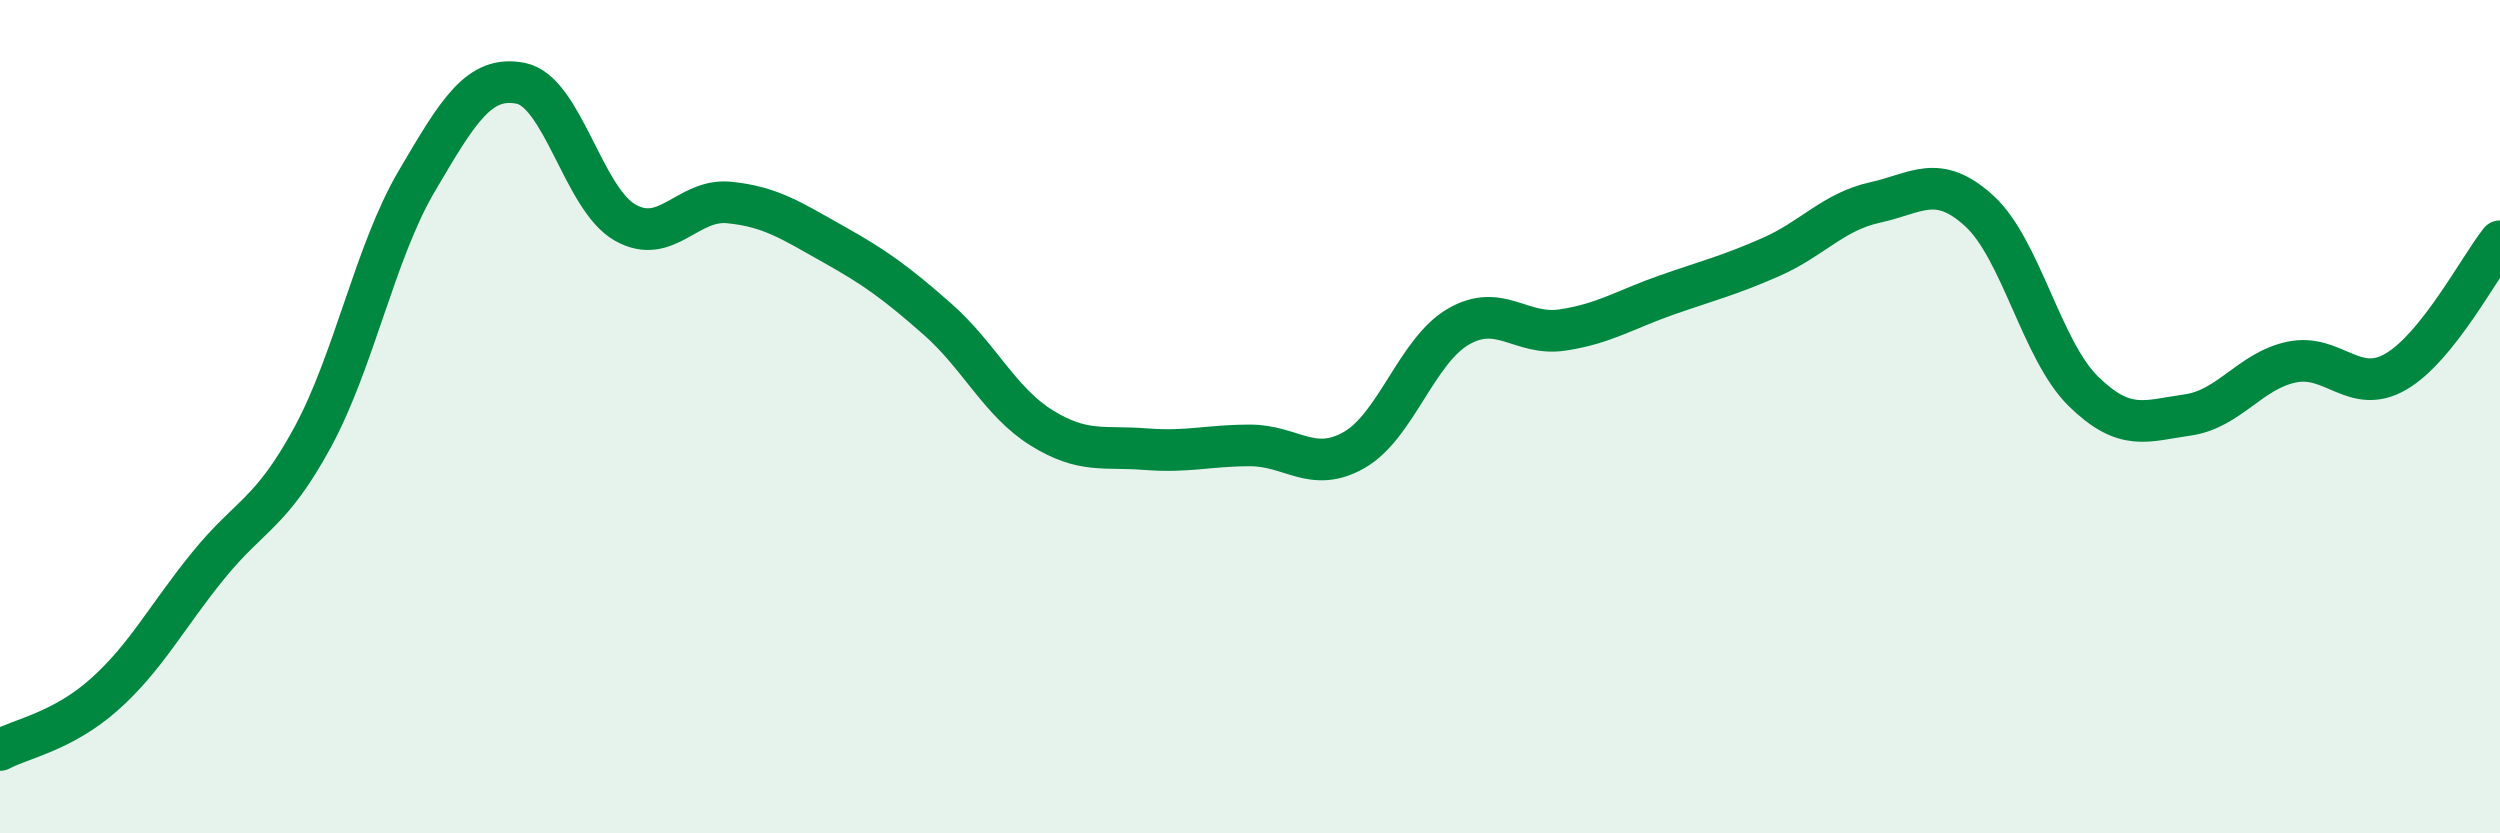
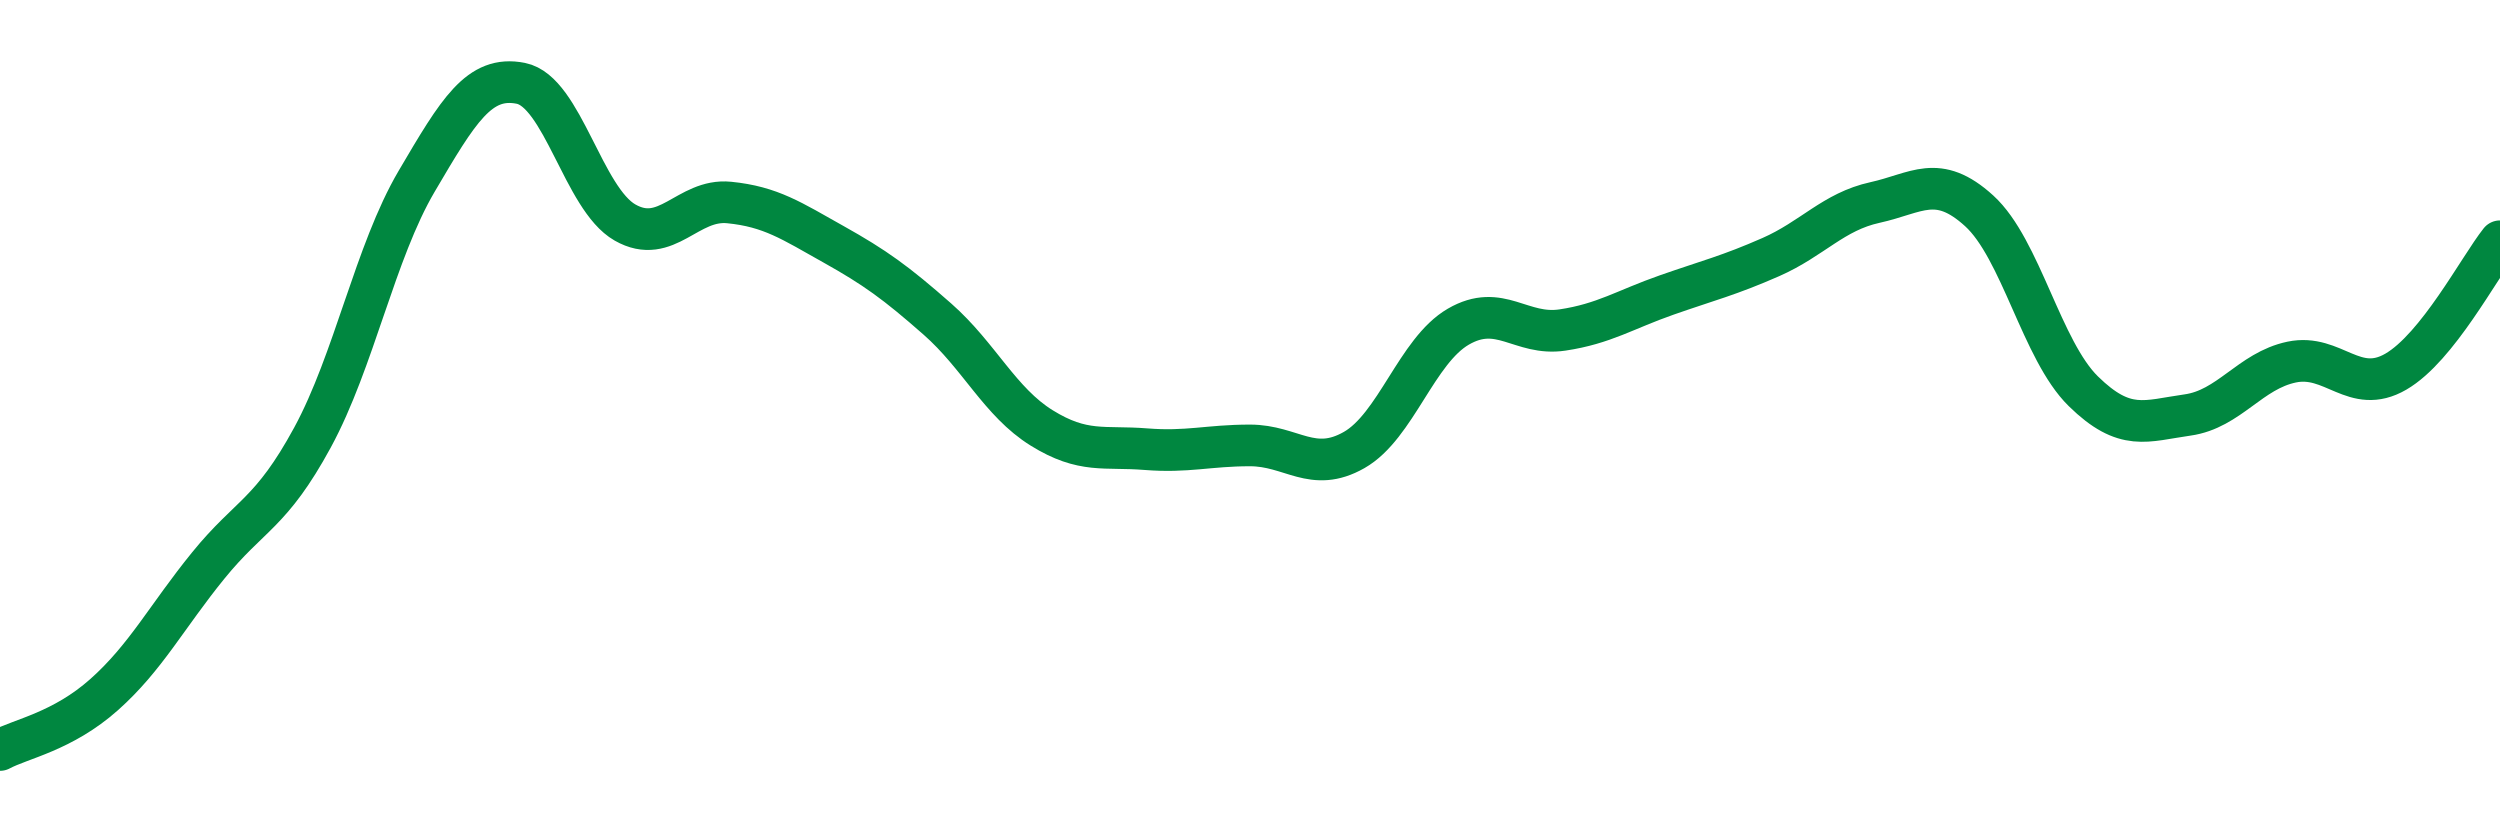
<svg xmlns="http://www.w3.org/2000/svg" width="60" height="20" viewBox="0 0 60 20">
-   <path d="M 0,18 C 0.5,17.73 1.5,17.56 2.5,16.67 C 3.5,15.78 4,14.8 5,13.57 C 6,12.34 6.5,12.34 7.5,10.5 C 8.5,8.66 9,6.05 10,4.35 C 11,2.65 11.5,1.8 12.5,2 C 13.5,2.2 14,4.77 15,5.34 C 16,5.91 16.5,4.76 17.5,4.86 C 18.5,4.96 19,5.3 20,5.86 C 21,6.42 21.5,6.78 22.5,7.66 C 23.5,8.54 24,9.65 25,10.27 C 26,10.89 26.5,10.7 27.5,10.78 C 28.5,10.86 29,10.69 30,10.69 C 31,10.69 31.5,11.37 32.5,10.8 C 33.5,10.23 34,8.42 35,7.84 C 36,7.26 36.5,8.07 37.5,7.92 C 38.5,7.77 39,7.43 40,7.08 C 41,6.73 41.5,6.61 42.5,6.17 C 43.5,5.73 44,5.08 45,4.86 C 46,4.64 46.5,4.15 47.5,5.06 C 48.5,5.97 49,8.41 50,9.39 C 51,10.37 51.5,10.1 52.5,9.96 C 53.5,9.82 54,8.9 55,8.69 C 56,8.48 56.5,9.5 57.5,8.92 C 58.5,8.34 59.5,6.42 60,5.79L60 20L0 20Z" fill="#008740" opacity="0.1" stroke-linecap="round" stroke-linejoin="round" />
  <path d="M 0,18 C 0.5,17.73 1.5,17.56 2.5,16.67 C 3.5,15.78 4,14.8 5,13.57 C 6,12.34 6.5,12.34 7.5,10.5 C 8.5,8.66 9,6.05 10,4.35 C 11,2.65 11.5,1.8 12.5,2 C 13.5,2.2 14,4.77 15,5.34 C 16,5.91 16.5,4.76 17.5,4.86 C 18.5,4.96 19,5.3 20,5.86 C 21,6.42 21.5,6.78 22.5,7.66 C 23.5,8.54 24,9.65 25,10.27 C 26,10.89 26.5,10.7 27.5,10.78 C 28.5,10.86 29,10.69 30,10.69 C 31,10.69 31.5,11.37 32.5,10.8 C 33.5,10.23 34,8.42 35,7.84 C 36,7.26 36.5,8.07 37.5,7.92 C 38.5,7.77 39,7.43 40,7.08 C 41,6.73 41.5,6.61 42.5,6.17 C 43.5,5.73 44,5.08 45,4.86 C 46,4.64 46.5,4.15 47.5,5.06 C 48.5,5.97 49,8.41 50,9.39 C 51,10.37 51.5,10.1 52.5,9.96 C 53.5,9.82 54,8.9 55,8.69 C 56,8.48 56.5,9.5 57.5,8.92 C 58.5,8.34 59.5,6.42 60,5.79" stroke="#008740" stroke-width="1" fill="none" stroke-linecap="round" stroke-linejoin="round" />
</svg>